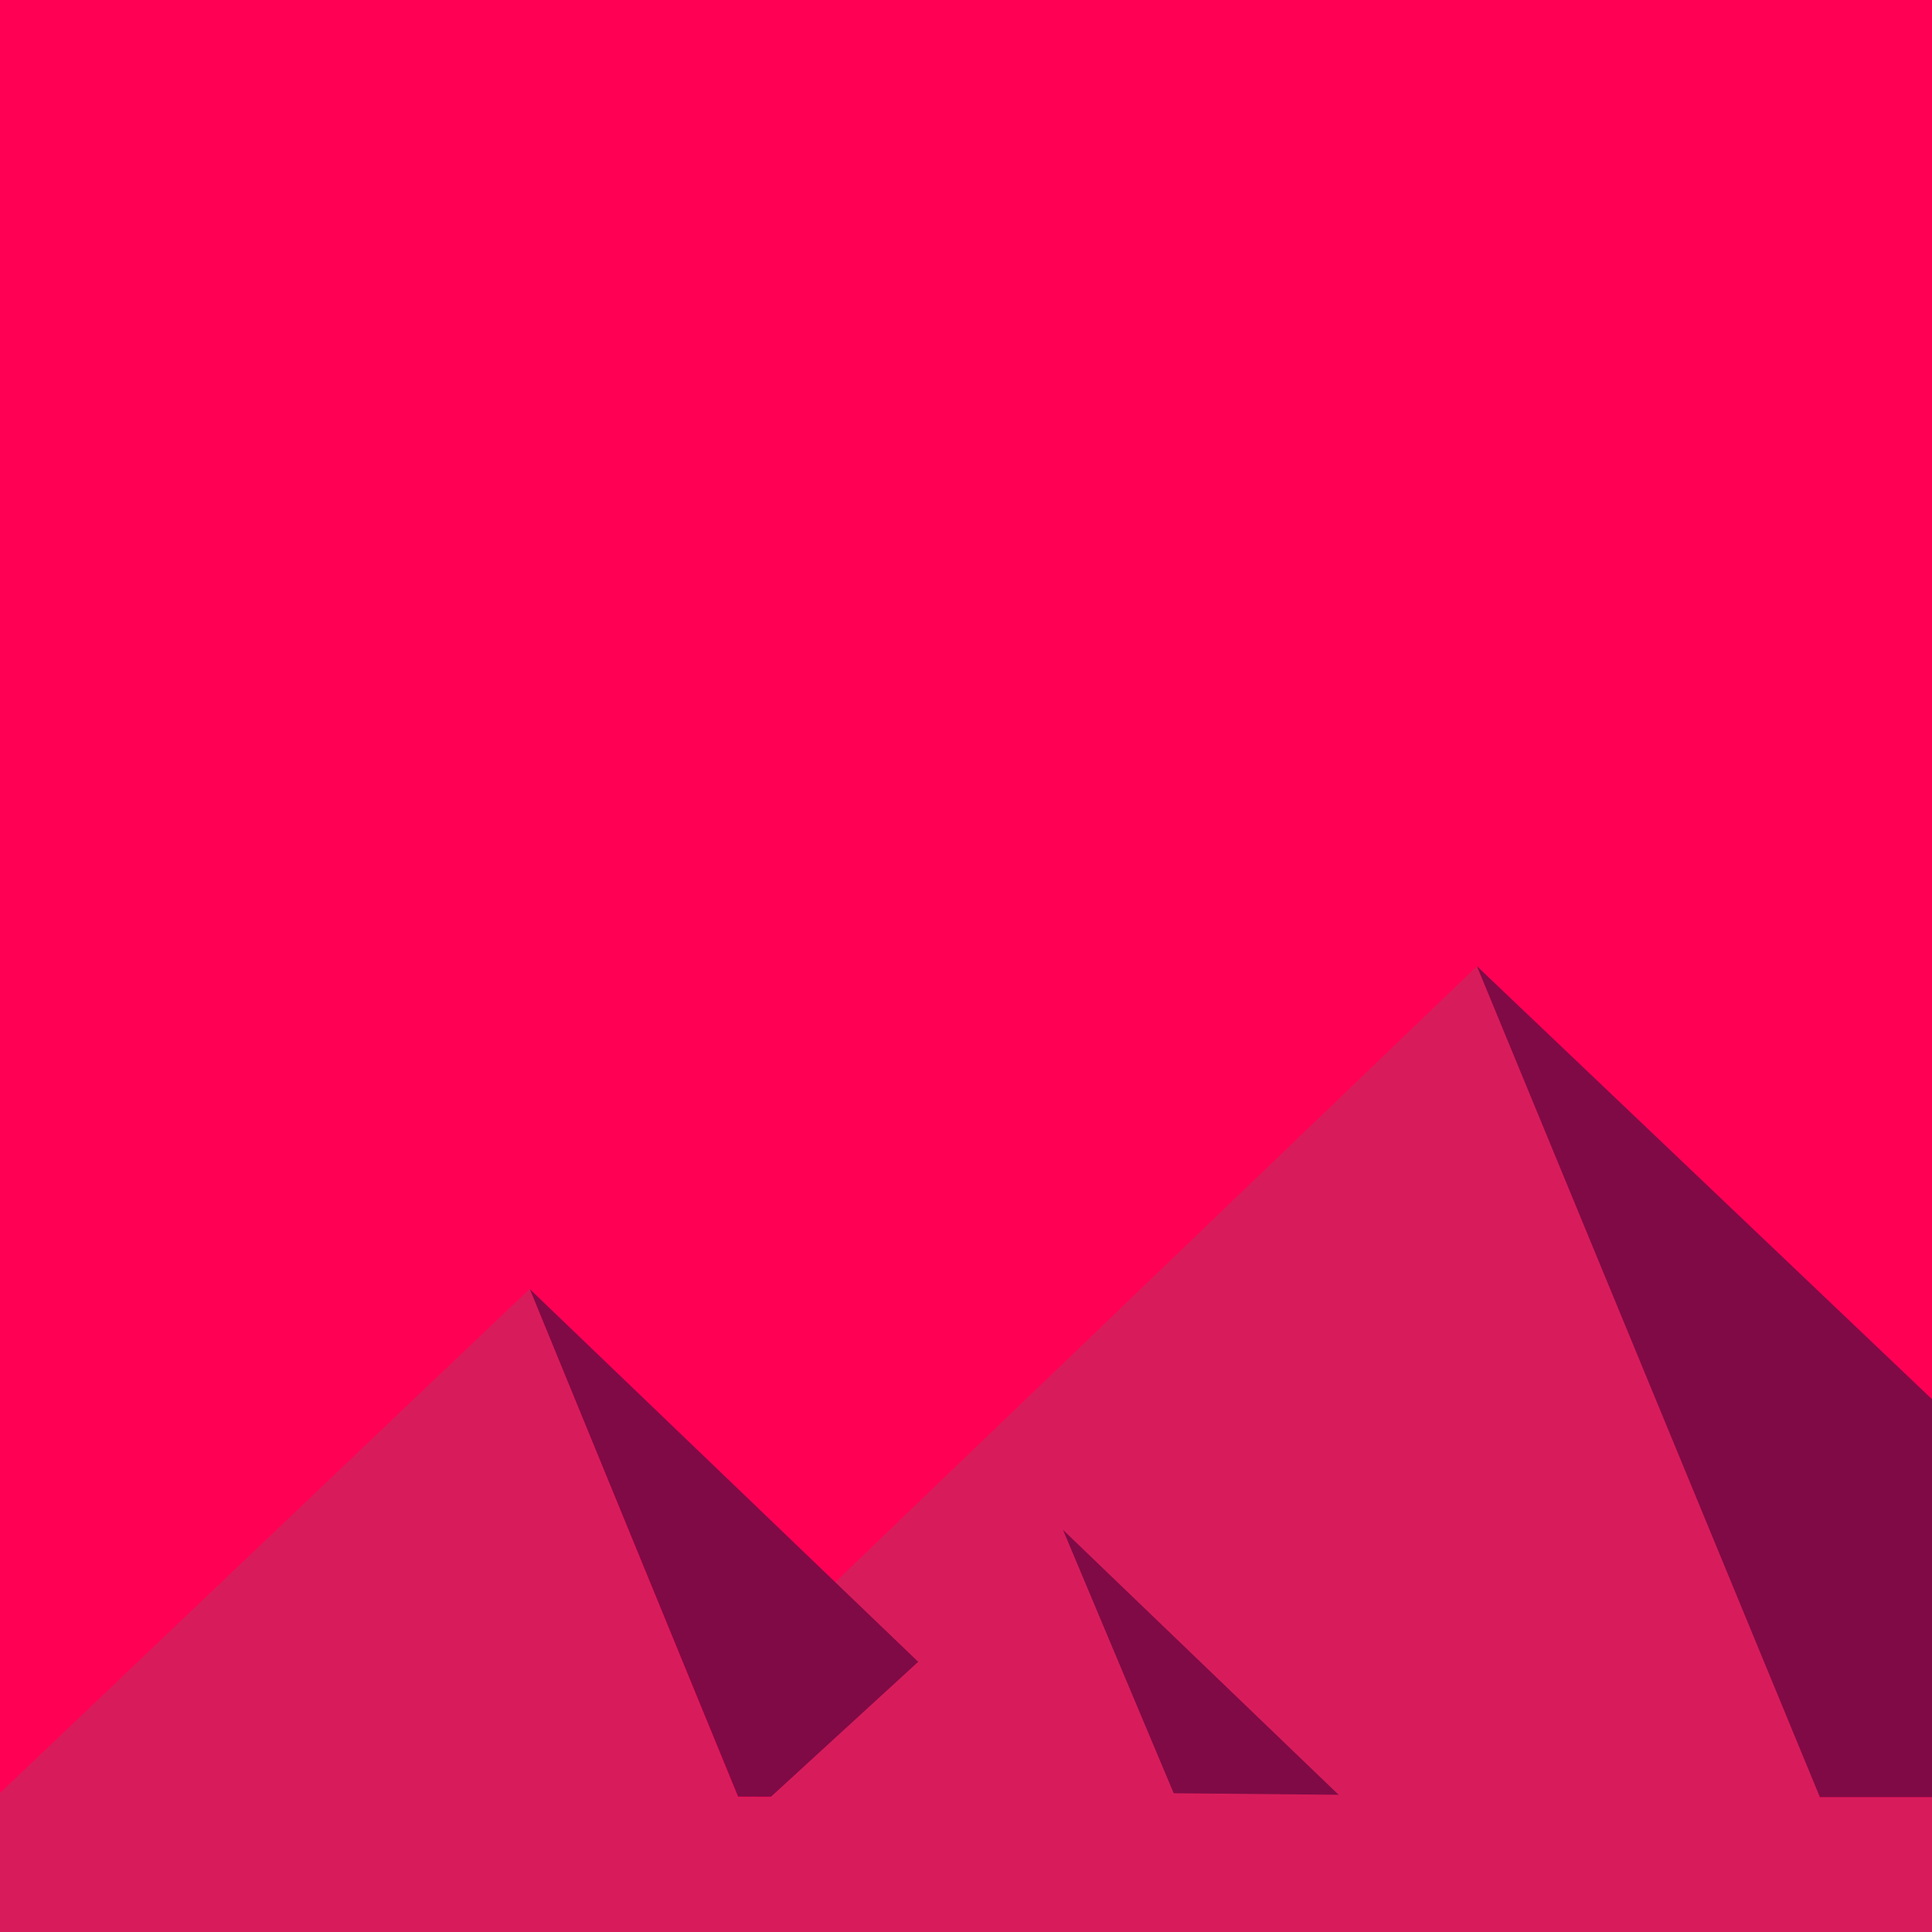
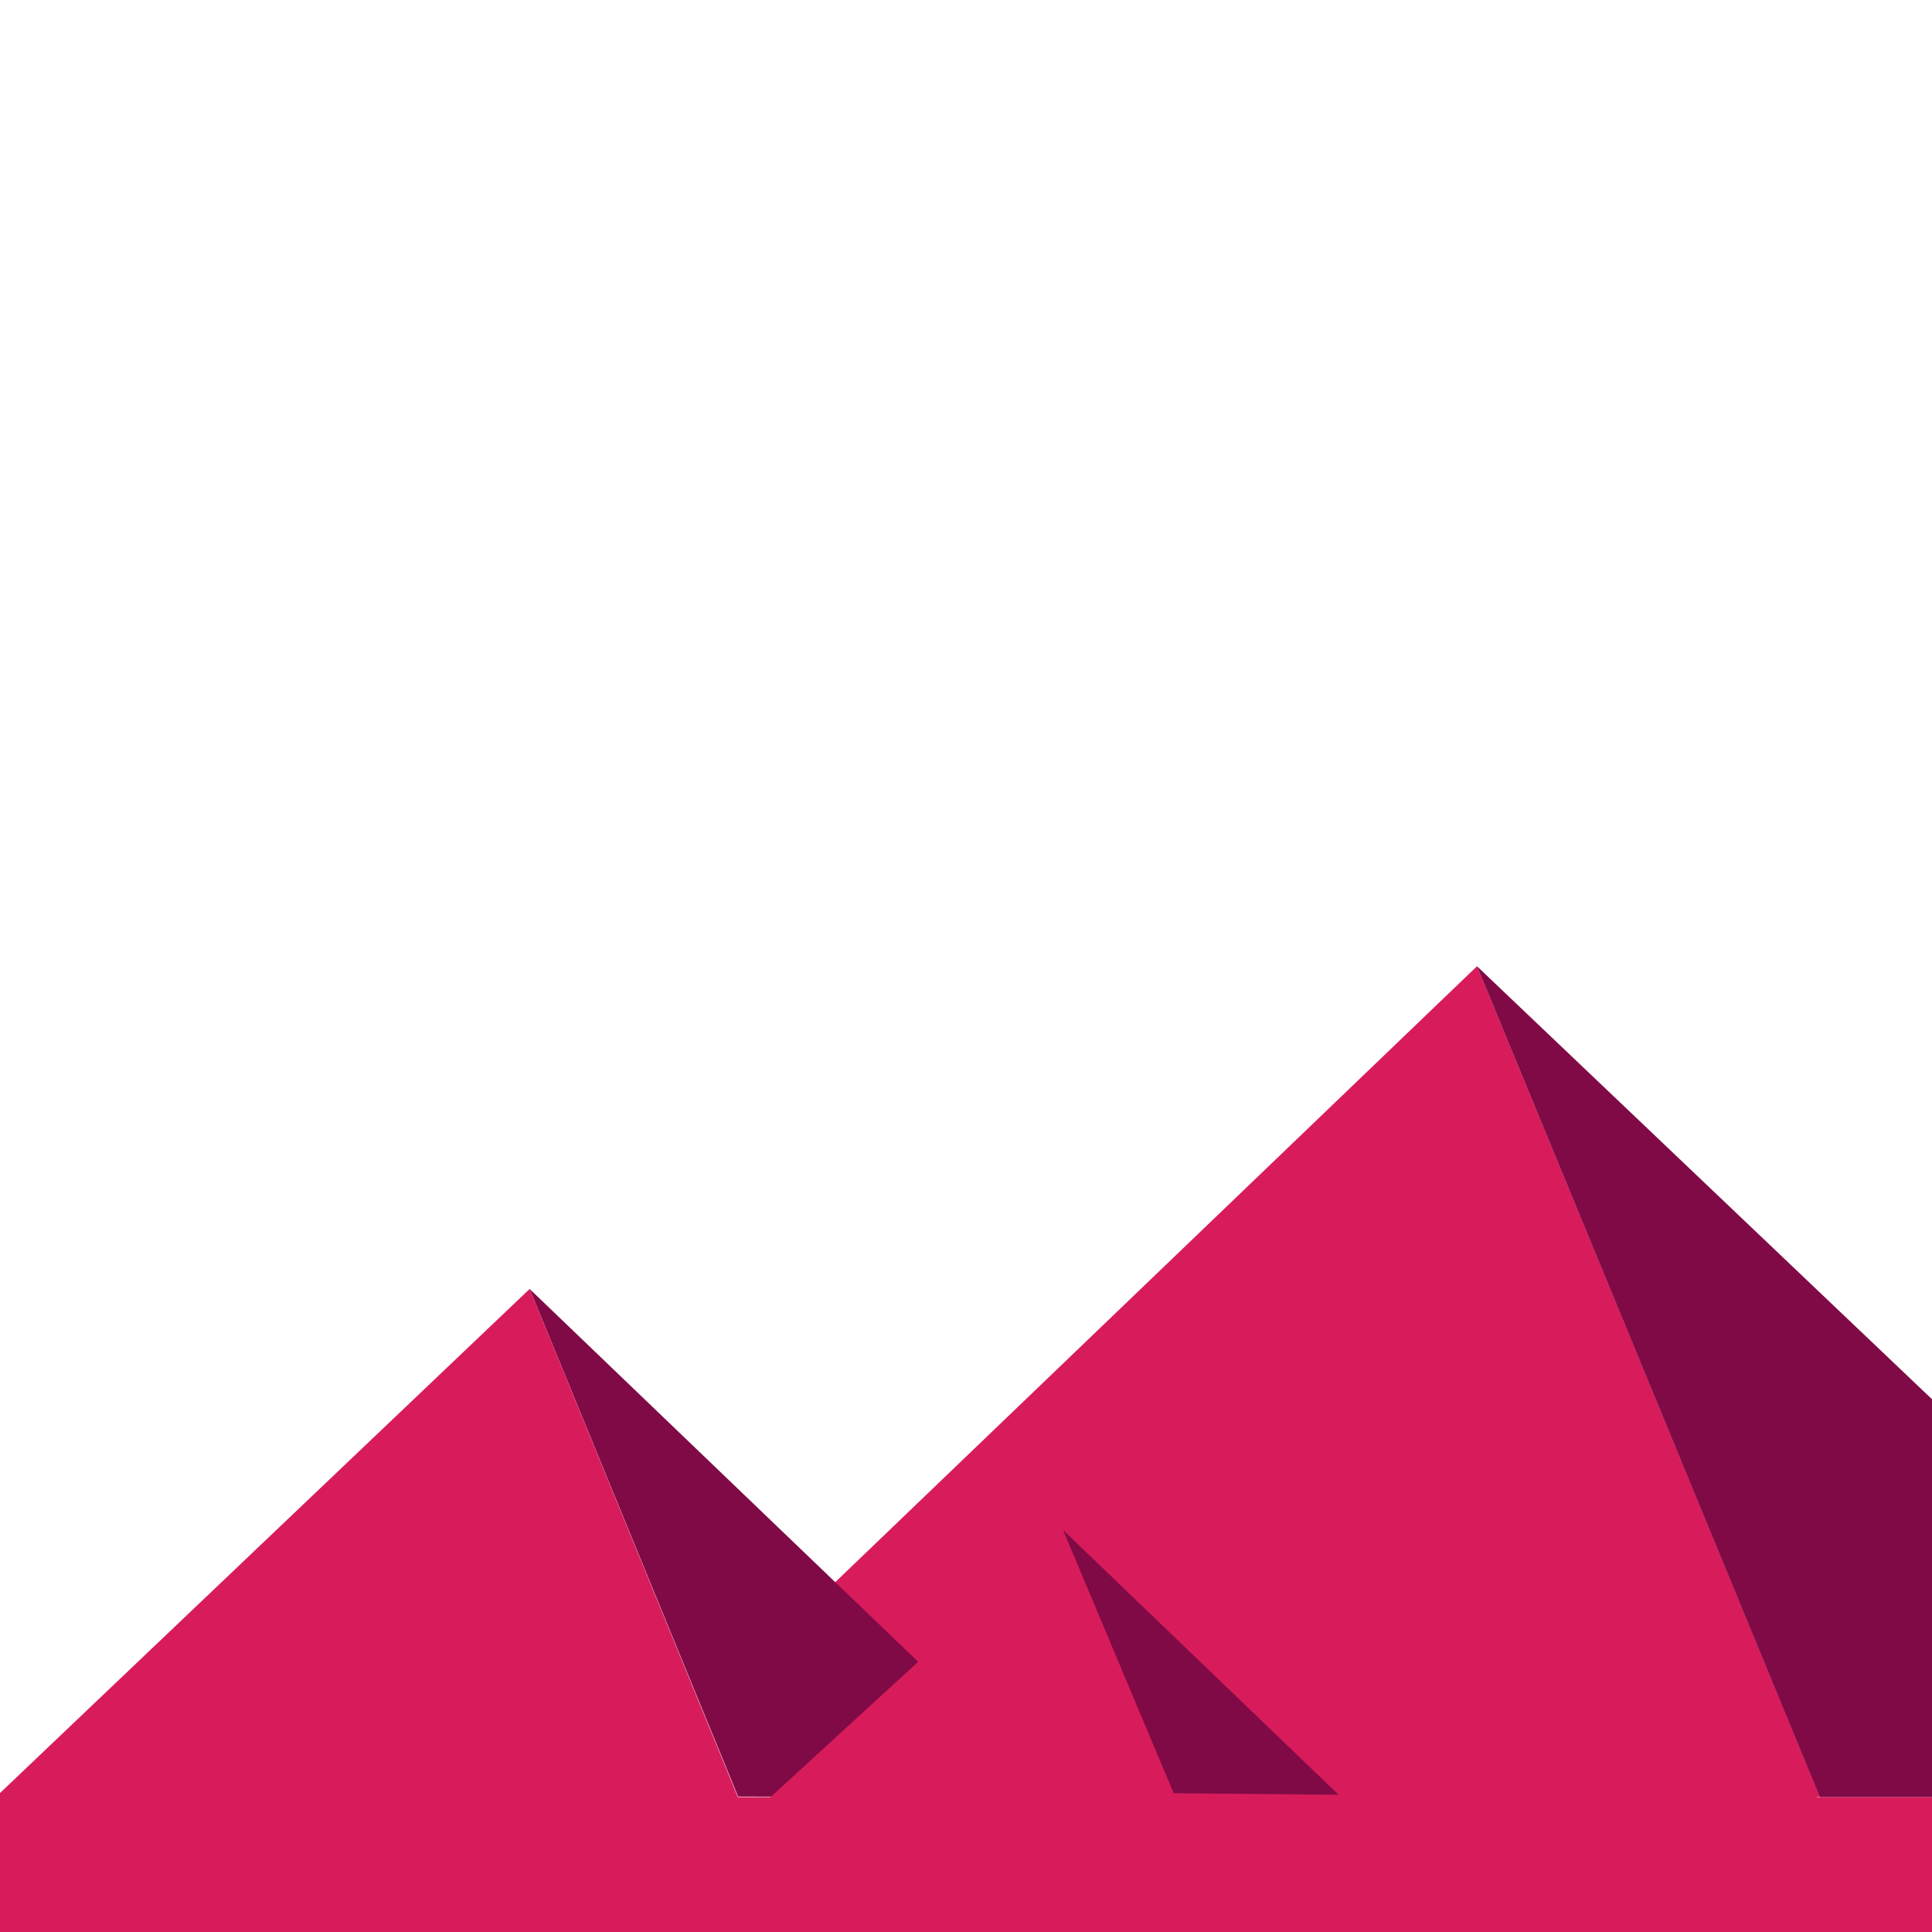
<svg xmlns="http://www.w3.org/2000/svg" xmlns:ns1="http://vectornator.io" height="100%" stroke-miterlimit="10" style="fill-rule:nonzero;clip-rule:evenodd;stroke-linecap:round;stroke-linejoin:round;" version="1.1" viewBox="0 0 1440 1440" width="100%" xml:space="preserve">
  <defs />
  <clipPath id="ArtboardFrame">
    <rect height="1440" width="1440" x="0" y="0" />
  </clipPath>
  <g clip-path="url(#ArtboardFrame)" id="50" ns1:layerName="50">
-     <path d="M0-196.713L1667.71-196.713L1667.71 1629.91L0 1629.91L0-196.713Z" fill="#ff0055" fill-rule="nonzero" opacity="1" stroke="none" ns1:layerName="7" />
    <path d="M-317.969 1339.46L1746.19 1339.46L1746.19 1629.91L-317.969 1629.91L-317.969 1339.46Z" fill="#d81c5b" fill-rule="nonzero" opacity="1" stroke="none" ns1:layerName="6" />
    <path d="M621.472 1180.28L1100.87 720.174L1356.43 1339.09L695.955 1451.21L621.472 1180.28Z" fill="#d81c5b" fill-rule="nonzero" opacity="1" stroke="none" ns1:layerName="5" />
    <path d="M1100.83 720.161L1356.43 1339.46L1563.33 1339.46L1445.51 1048.15L1100.83 720.161Z" fill="#800a46" fill-rule="nonzero" opacity="1" stroke="none" ns1:layerName="4" />
    <path d="M998.196 1338.17L792.044 1140.04L875.07 1337.22L998.196 1338.17Z" fill="#800a46" fill-rule="nonzero" opacity="1" stroke="none" ns1:layerName="3" />
    <path d="M688.437 1242.5L394.759 960.72L550.136 1339.06L575.147 1339.14L688.437 1242.5Z" fill="#800a46" fill-rule="nonzero" opacity="1" stroke="none" ns1:layerName="2" />
    <path d="M-24.142 1359.4L394.766 960.698L556.638 1355.67L792.072 1139.92L874.505 1336.58L1000.48 1337.75L1424.17 1608.1L55.329 1964.6L-24.142 1359.4Z" fill="#d81c5b" fill-rule="nonzero" opacity="1" stroke="none" ns1:layerName="1" />
  </g>
</svg>